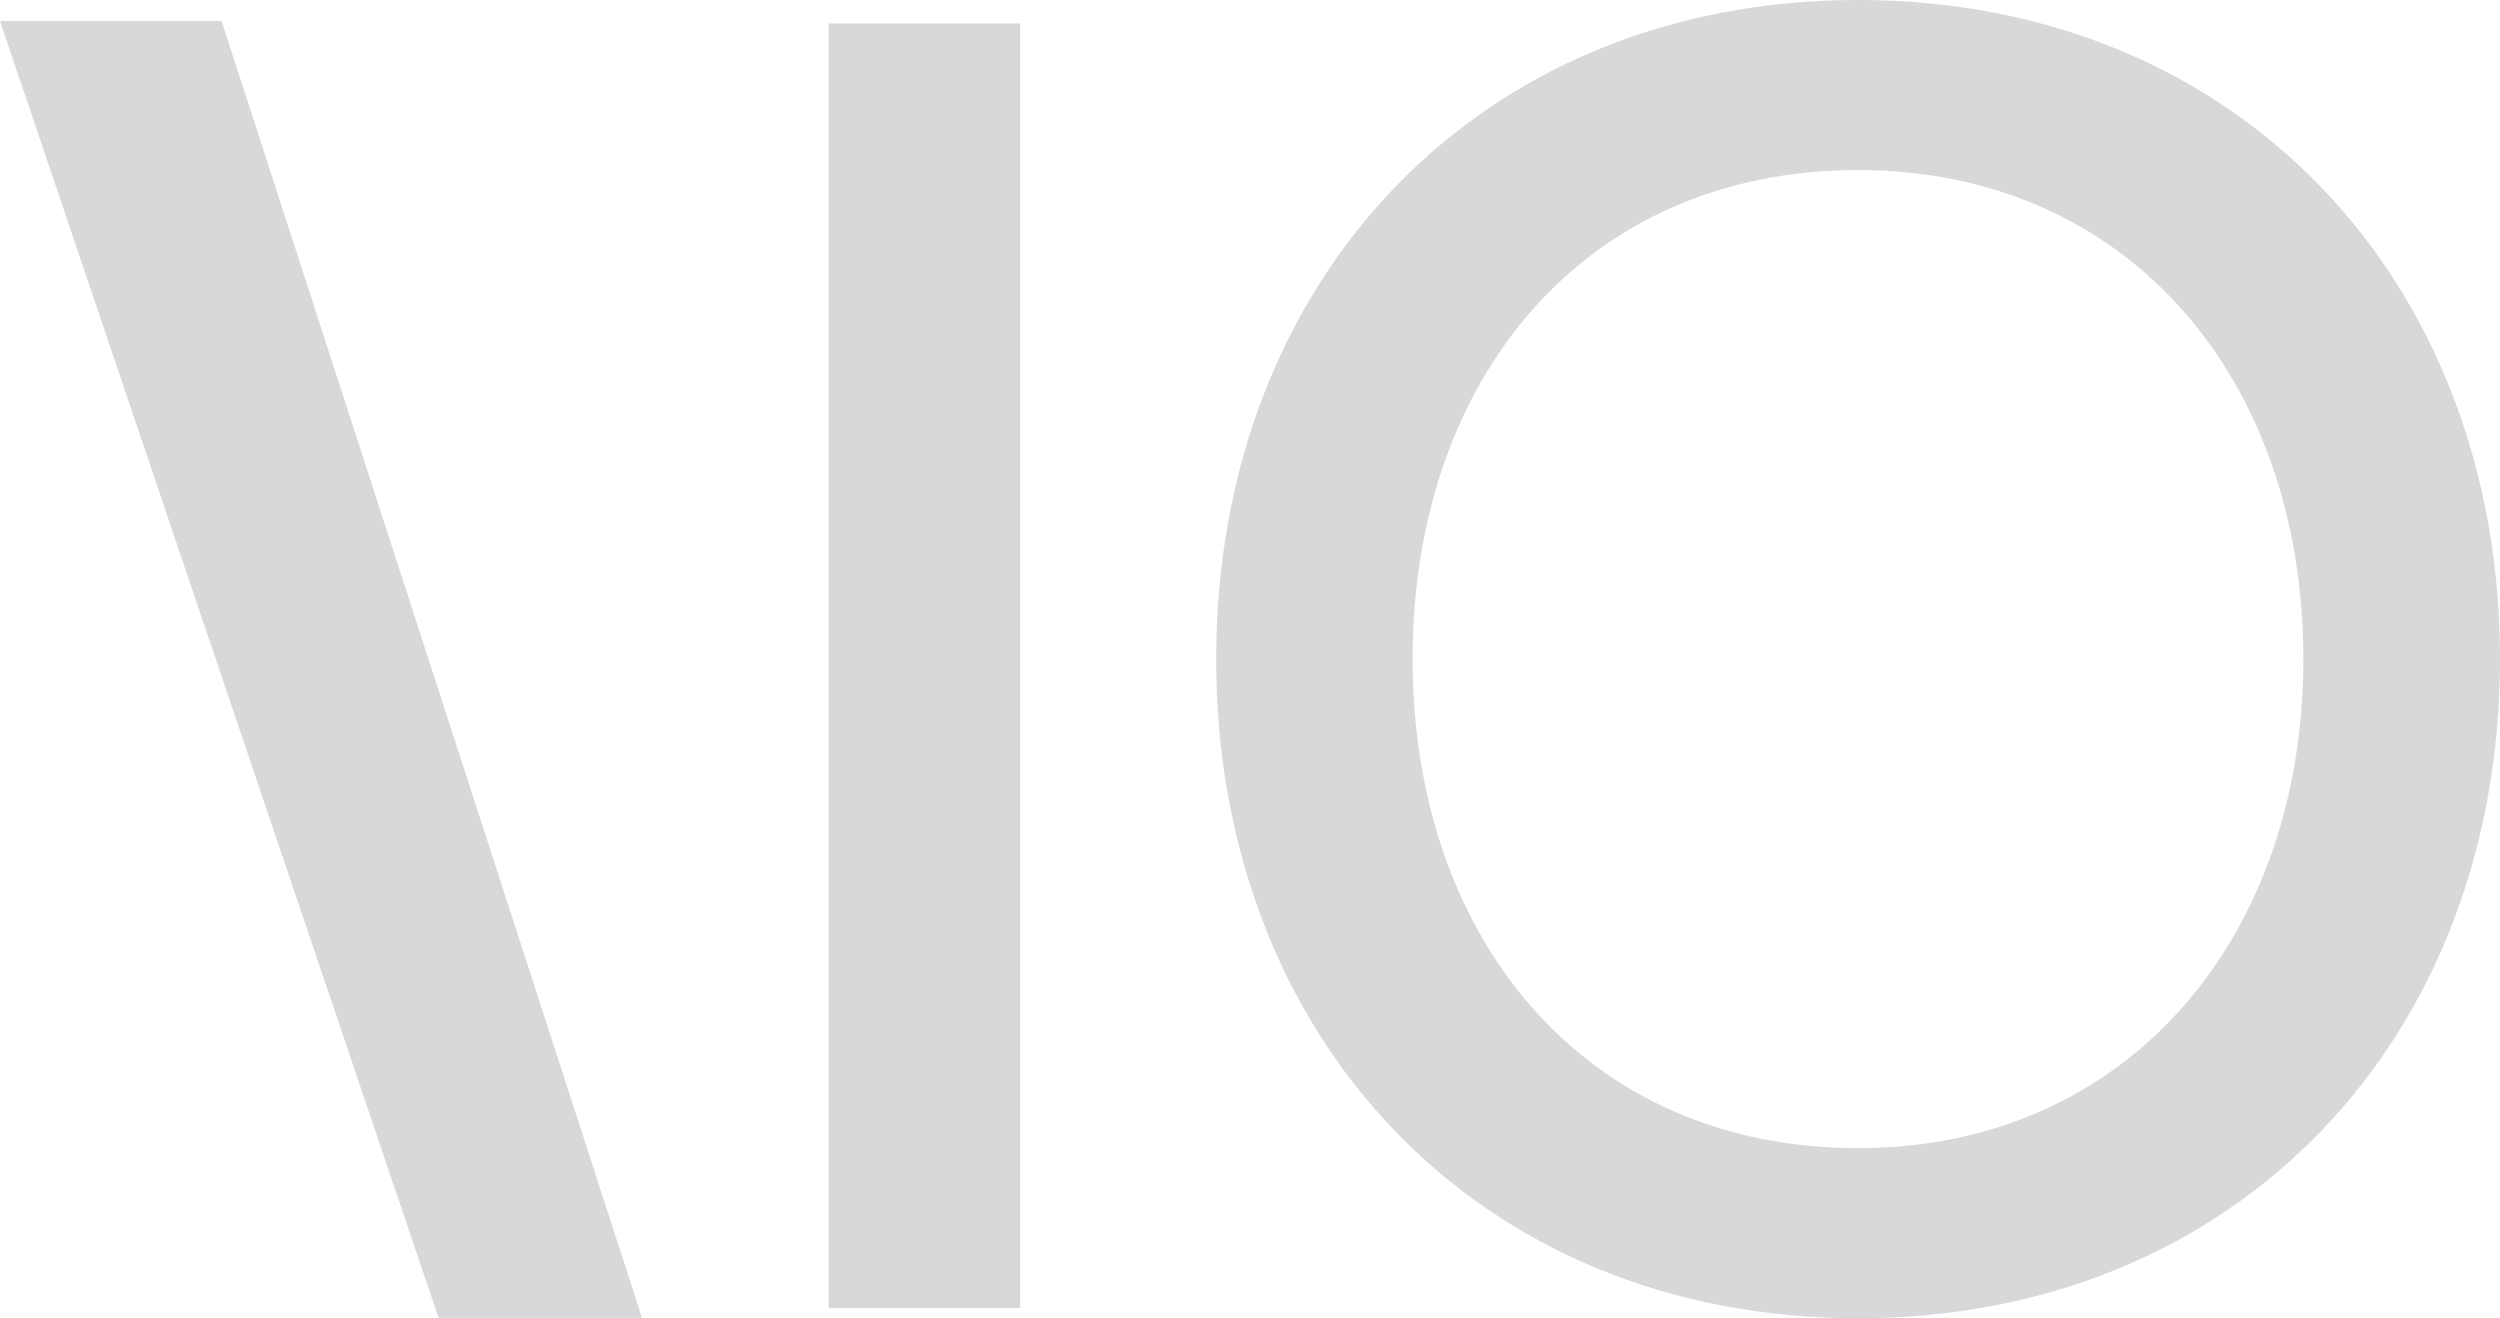
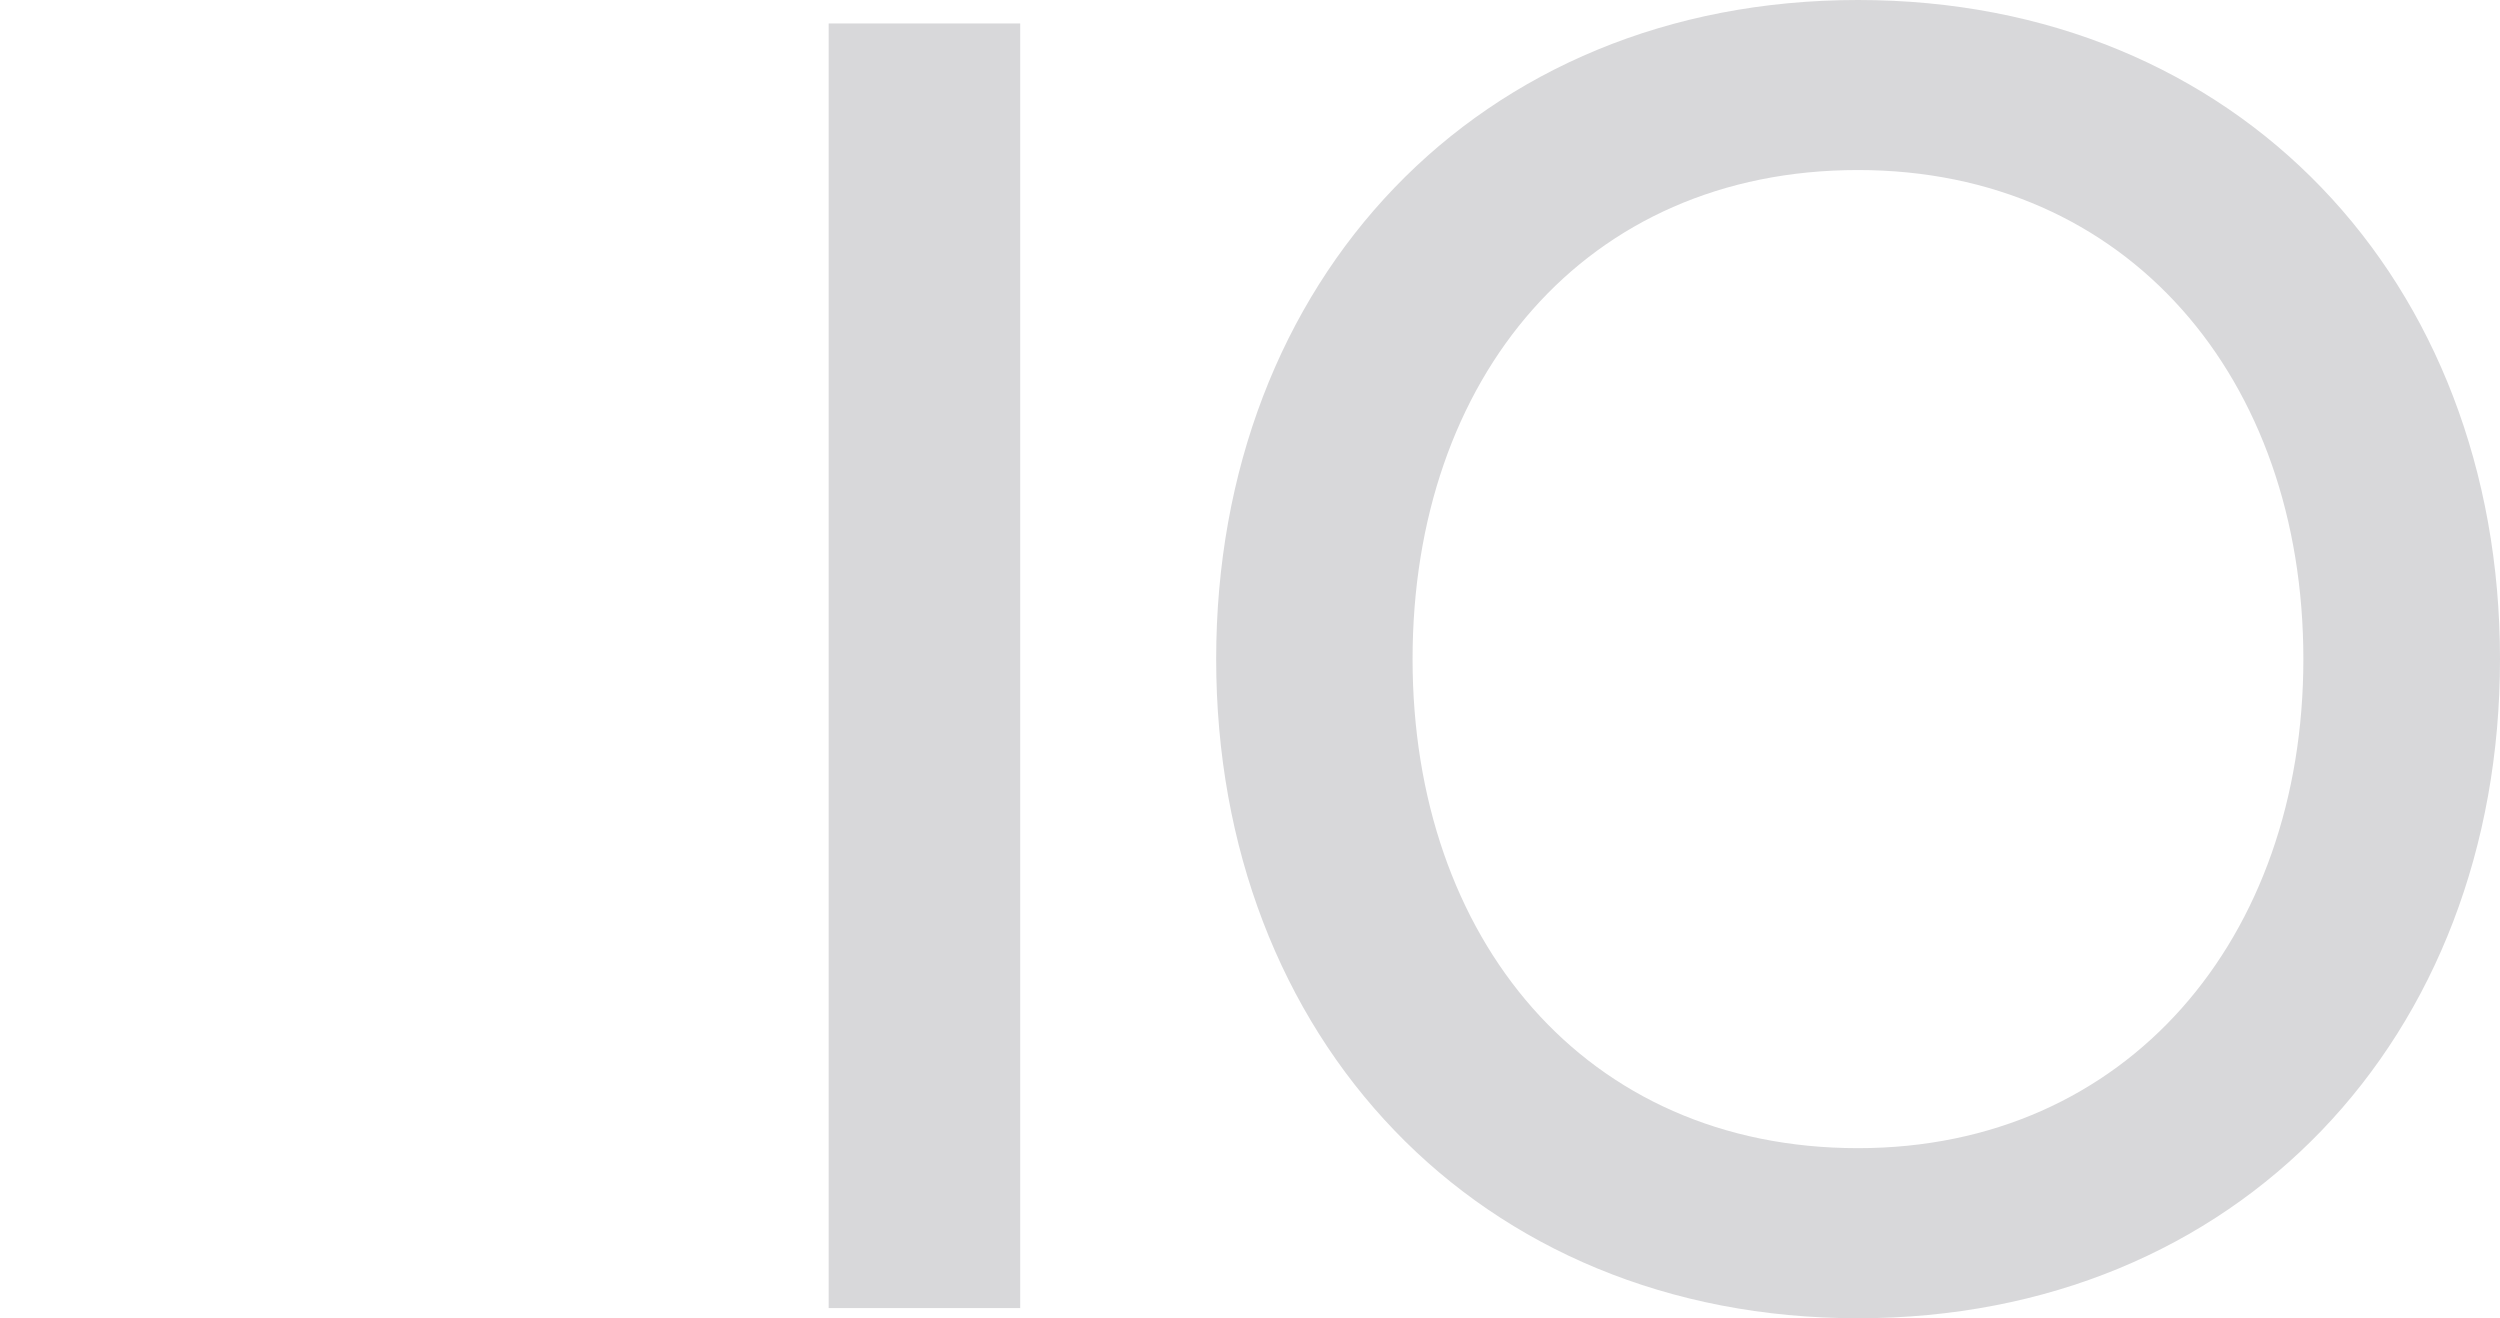
<svg xmlns="http://www.w3.org/2000/svg" width="41.536" height="21.902" viewBox="0 0 41.536 21.902">
  <g id="logo" transform="translate(-321.594 -341.423)">
-     <path id="Path_43" data-name="Path 43" d="M170.261,358.318H166.88l-7.286-21.546h3.682Z" transform="translate(162 5)" fill="#d8d8da" />
    <rect id="Rectangle_54" data-name="Rectangle 54" width="3.182" height="21.343" transform="translate(335.362 341.813)" fill="#d8d8da" />
    <path id="Path_44" data-name="Path 44" d="M190.464,336.423c6.316,0,10.666,4.665,10.666,10.951s-4.35,10.951-10.666,10.951S179.8,353.66,179.8,347.374s4.347-10.951,10.663-10.951m0,2.825c-4.538,0-7.4,3.461-7.4,8.126,0,4.634,2.857,8.125,7.4,8.125,4.477,0,7.4-3.491,7.4-8.125,0-4.665-2.919-8.126-7.4-8.126" transform="translate(162 5)" fill="#d8d8da" />
  </g>
</svg>